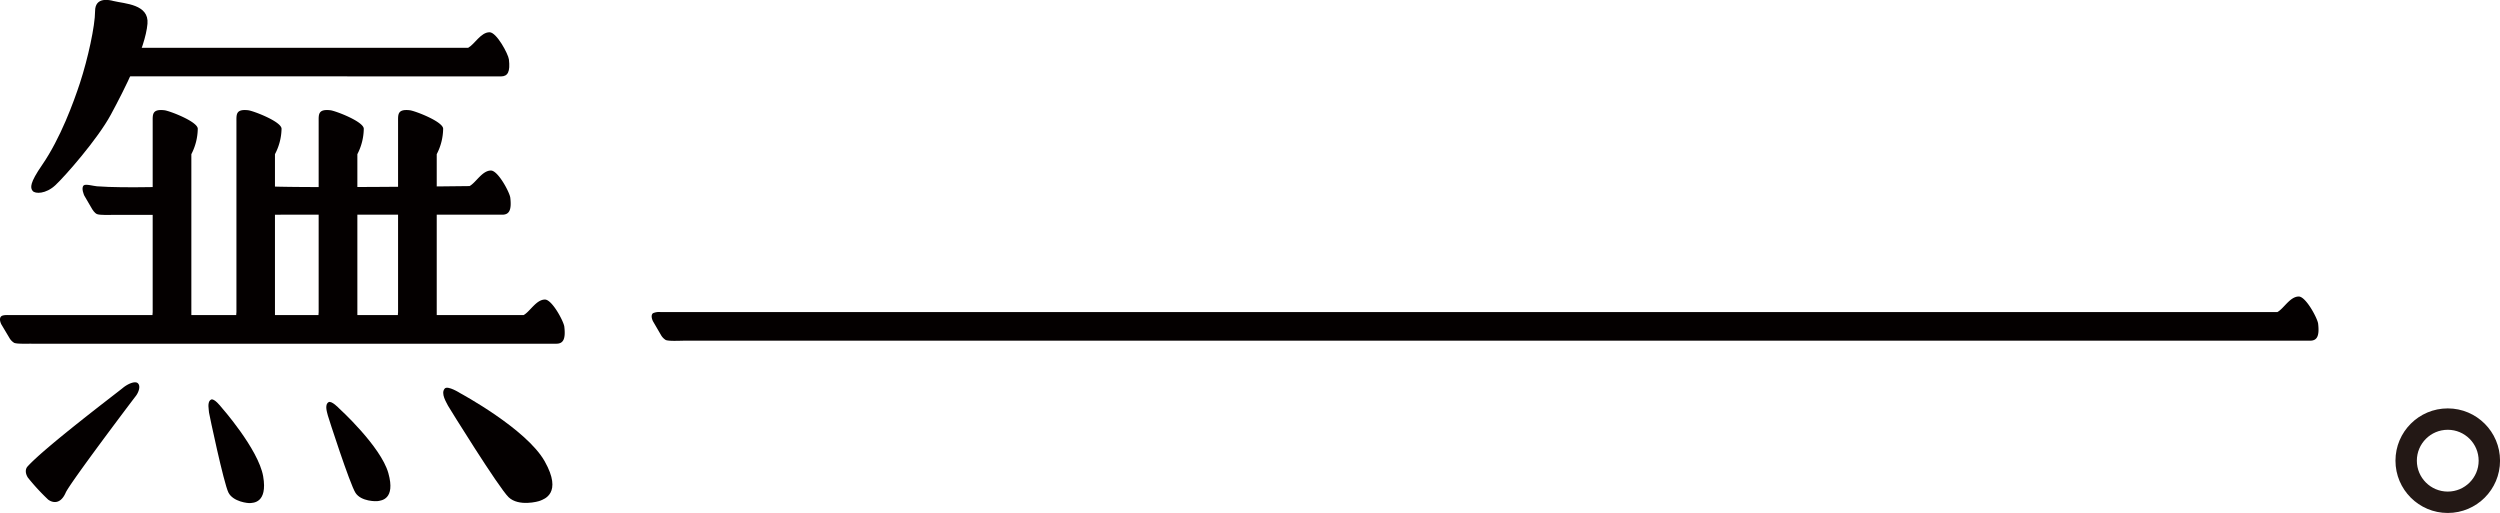
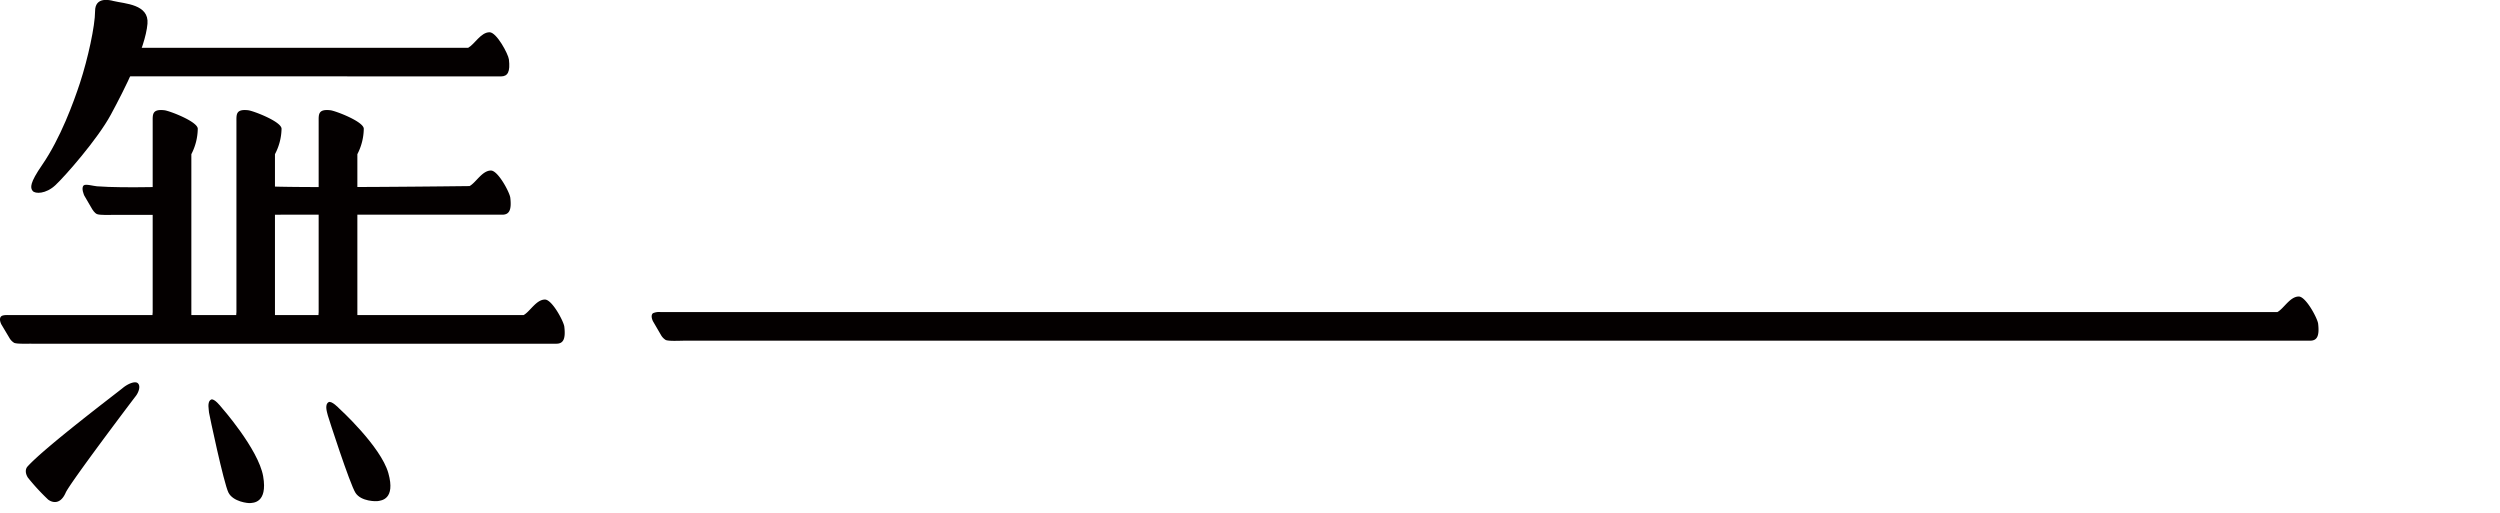
<svg xmlns="http://www.w3.org/2000/svg" viewBox="0 0 701.46 143.93">
  <defs>
    <style>.cls-1{fill:#040000;}.cls-2{fill:none;stroke:#231815;stroke-miterlimit:10;stroke-width:6px;}</style>
  </defs>
  <title>资源 3</title>
  <g id="图层_2" data-name="图层 2">
    <g id="图层_1-2" data-name="图层 1">
      <path class="cls-1" d="M31.82.28C30.81,0,26.68-1,26.68,3.12s-2,13.31-4.25,20.18c-1.77,5.37-5.43,15.46-10.62,23-3.45,5-3.36,6.37-2.65,7.26s3.71.88,6.37-1.59S27.39,39.05,31.11,32.15,40.79,13.62,41.38,6.66C41.84,1.18,35.05,1.06,31.82.28Z" />
      <path class="cls-1" d="M36,21.41l2.71-8h92.65c1.82-1,3.54-4.36,6-4.36,2,0,5.25,6.14,5.43,7.61.41,3.48-.3,4.78-2.25,4.78Z" />
      <path class="cls-1" d="M73.94,60a3.83,3.83,0,0,1-1.36-1.38L70.34,54.8s-1-2.17-.12-2.86c.53-.43,2.75.2,3.66.27,7.91.63,57.87,0,57.87,0,1.82-1,3.54-4.36,6-4.36,2,0,5.25,6.14,5.43,7.61.41,3.48-.3,4.78-2.25,4.78H79C77.39,60.24,74.83,60.36,73.94,60Z" />
-       <path class="cls-1" d="M111.9,91.19a2.28,2.28,0,0,0,1.37,1.36c1.29.3,4-.29,5.27-.59.65-.16,3-.58,3.69-1.42.43-.53.31-2.12.31-2.12V43.26a15.89,15.89,0,0,0,1.8-7.13c0-2-7.85-5-9.32-5.19-3.48-.41-3.33,1.16-3.33,3.11V87.59A11.62,11.62,0,0,0,111.9,91.19Z" />
      <path class="cls-1" d="M89.64,91.19A2.29,2.29,0,0,0,91,92.55c1.29.3,4-.29,5.26-.59.65-.16,3-.58,3.69-1.42a4.31,4.31,0,0,0,.32-2.12V43.26a15.89,15.89,0,0,0,1.8-7.13c0-2-7.86-5-9.33-5.19-3.48-.41-3.33,1.16-3.33,3.11V87.59A11.62,11.62,0,0,0,89.64,91.19Z" />
      <path class="cls-1" d="M66.51,91.19a2.27,2.27,0,0,0,1.38,1.36c1.28.3,4-.29,5.26-.59.65-.16,3-.58,3.69-1.42.43-.53.31-2.12.31-2.12V43.26A15.9,15.9,0,0,0,79,36.13c0-2-7.86-5-9.33-5.19-3.48-.41-3.33,1.16-3.33,3.11V87.59A11.62,11.62,0,0,0,66.51,91.19Z" />
      <path class="cls-1" d="M43.05,91.19a2.28,2.28,0,0,0,1.37,1.36c1.29.3,4-.29,5.27-.59.65-.16,3-.58,3.69-1.42.43-.53.31-2.12.31-2.12V43.26a15.89,15.89,0,0,0,1.8-7.13c0-2-7.85-5-9.32-5.19-3.48-.41-3.33,1.16-3.33,3.11V87.59A11.62,11.62,0,0,0,43.05,91.19Z" />
      <path class="cls-1" d="M4,96.21a3.77,3.77,0,0,1-1.35-1.38L.37,91s-.84-1.58,0-2.27c.53-.44,2.13-.32,2.13-.32H146.91c1.82-1,3.54-4.36,6-4.36,2,0,5.26,6.14,5.43,7.61.41,3.48-.3,4.78-2.24,4.78H9C7.43,96.42,4.86,96.54,4,96.21Z" />
      <path class="cls-1" d="M53.16,60.29H32.24c-1.56,0-4.13.12-5-.21-.7-.26-1.36-1.37-1.36-1.37l-2.24-3.85s-1-2.17-.12-2.86c.53-.44,2.74.2,3.66.27,7.91.62,23.77,0,23.77,0" />
      <path class="cls-1" d="M7.72,130.9c-.6.67-.71,1.83.12,3.13a60.85,60.85,0,0,0,5.66,6.14c1,.77,3.36,1.65,4.93-1.93,1.15-2.64,18.63-25.79,19.68-27.13.71-.92,1.48-2.77.54-3.6-.76-.67-2.79.17-4.2,1.35S12.62,125.47,7.72,130.9Z" />
      <path class="cls-1" d="M62,114.13S72.52,126,73.84,133.65s-3,7.41-3.6,7.5-4.83-.35-6.14-2.94-5.42-22.07-5.45-22.44c0-.68-.64-3,.57-3.65C60.09,111.65,62,114.13,62,114.13Z" />
      <path class="cls-1" d="M95.13,114.57s11.71,10.64,13.83,18.16-2.16,7.69-2.78,7.84-4.85.16-6.43-2.28-7.7-21.38-7.77-21.74c-.13-.67-1-2.91.18-3.69C93,112.3,95.13,114.57,95.13,114.57Z" />
-       <path class="cls-1" d="M129.15,110.33s18.55,10,23.68,19.1-.36,10.64-1.11,11-6.22,1.74-9-.91-16.77-25.22-17-25.66c-.38-.83-2.16-3.46-.93-4.84C125.64,108.08,129.15,110.33,129.15,110.33Z" />
      <path class="cls-1" d="M186.82,95.41A3.83,3.83,0,0,1,185.46,94l-2.24-3.85s-.84-1.58,0-2.27a4.31,4.31,0,0,1,2.12-.32H639c1.82-1,3.54-4.36,6-4.36,2,0,5.25,6.14,5.43,7.61.41,3.48-.3,4.78-2.24,4.78H191.84C190.27,95.62,187.7,95.74,186.82,95.41Z" />
-       <circle class="cls-2" cx="686.8" cy="129.26" r="11.67" />
    </g>
  </g>
</svg>